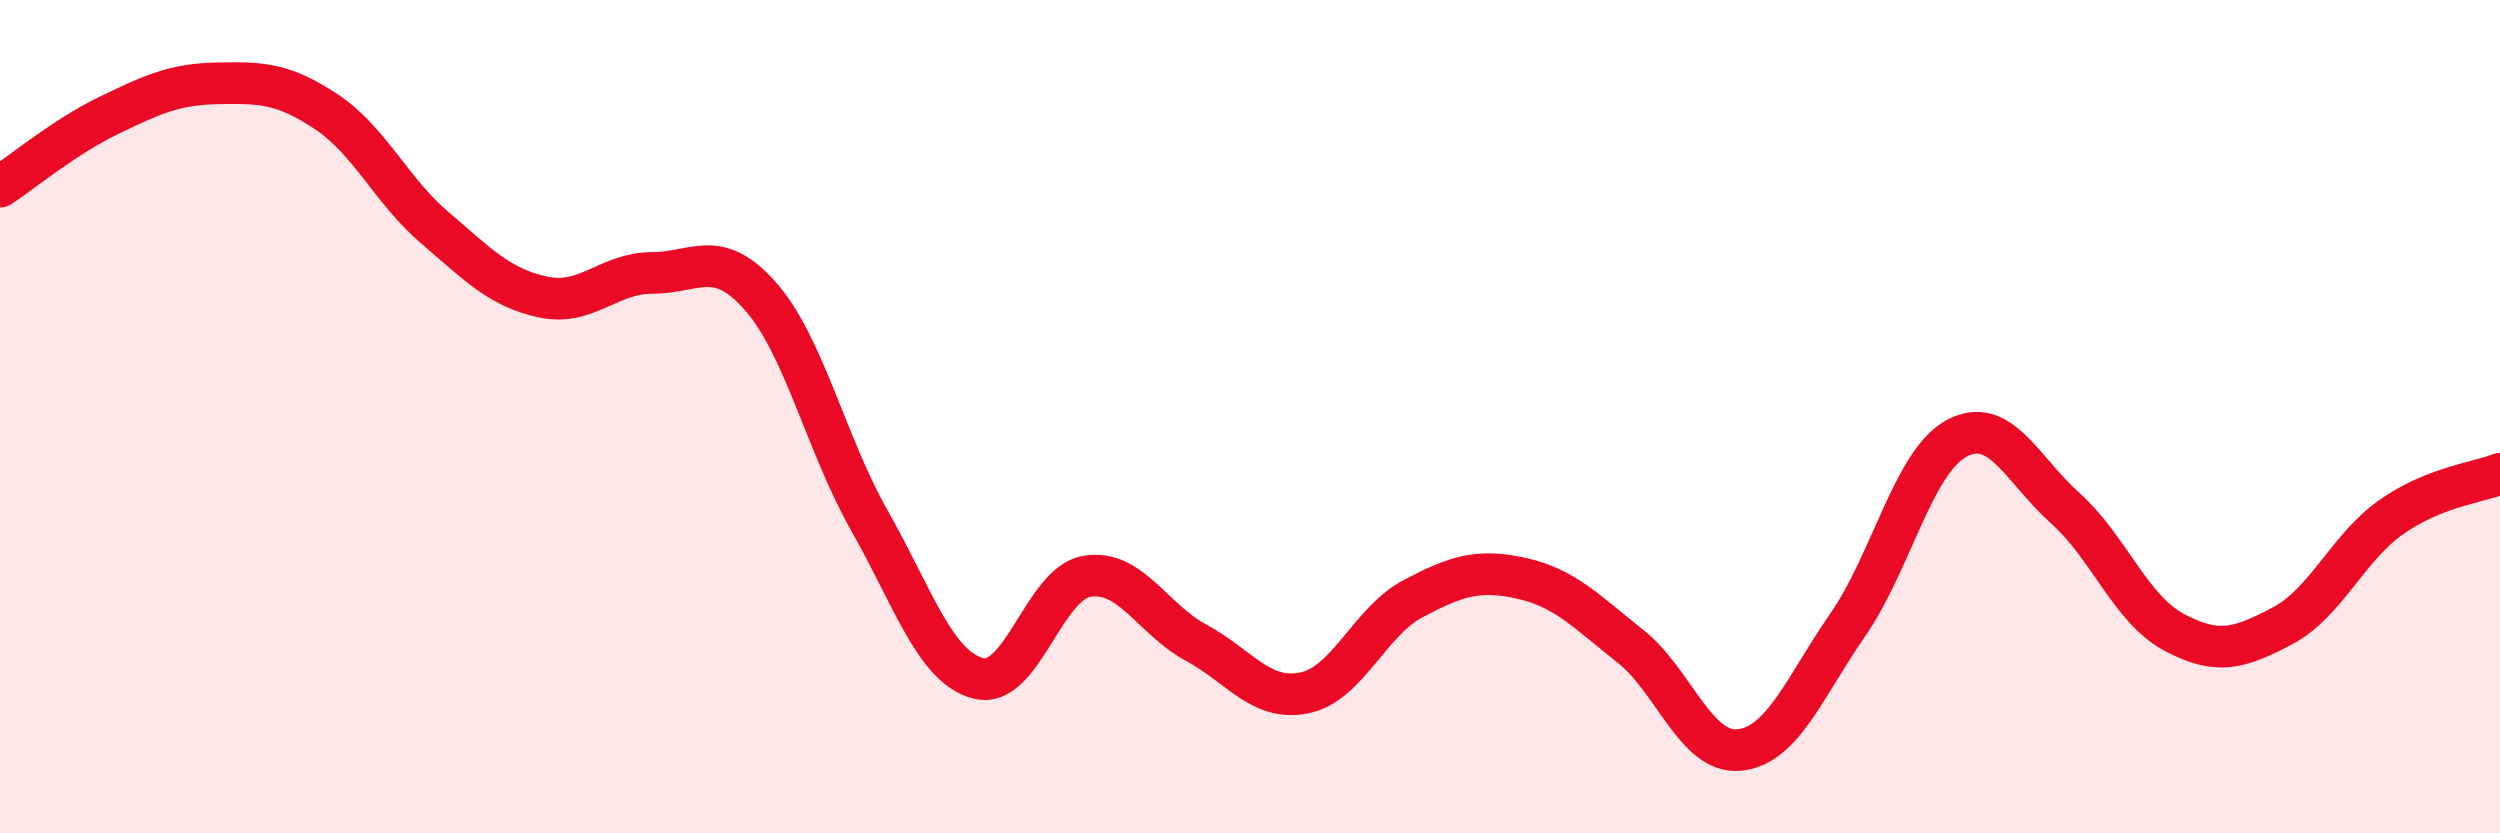
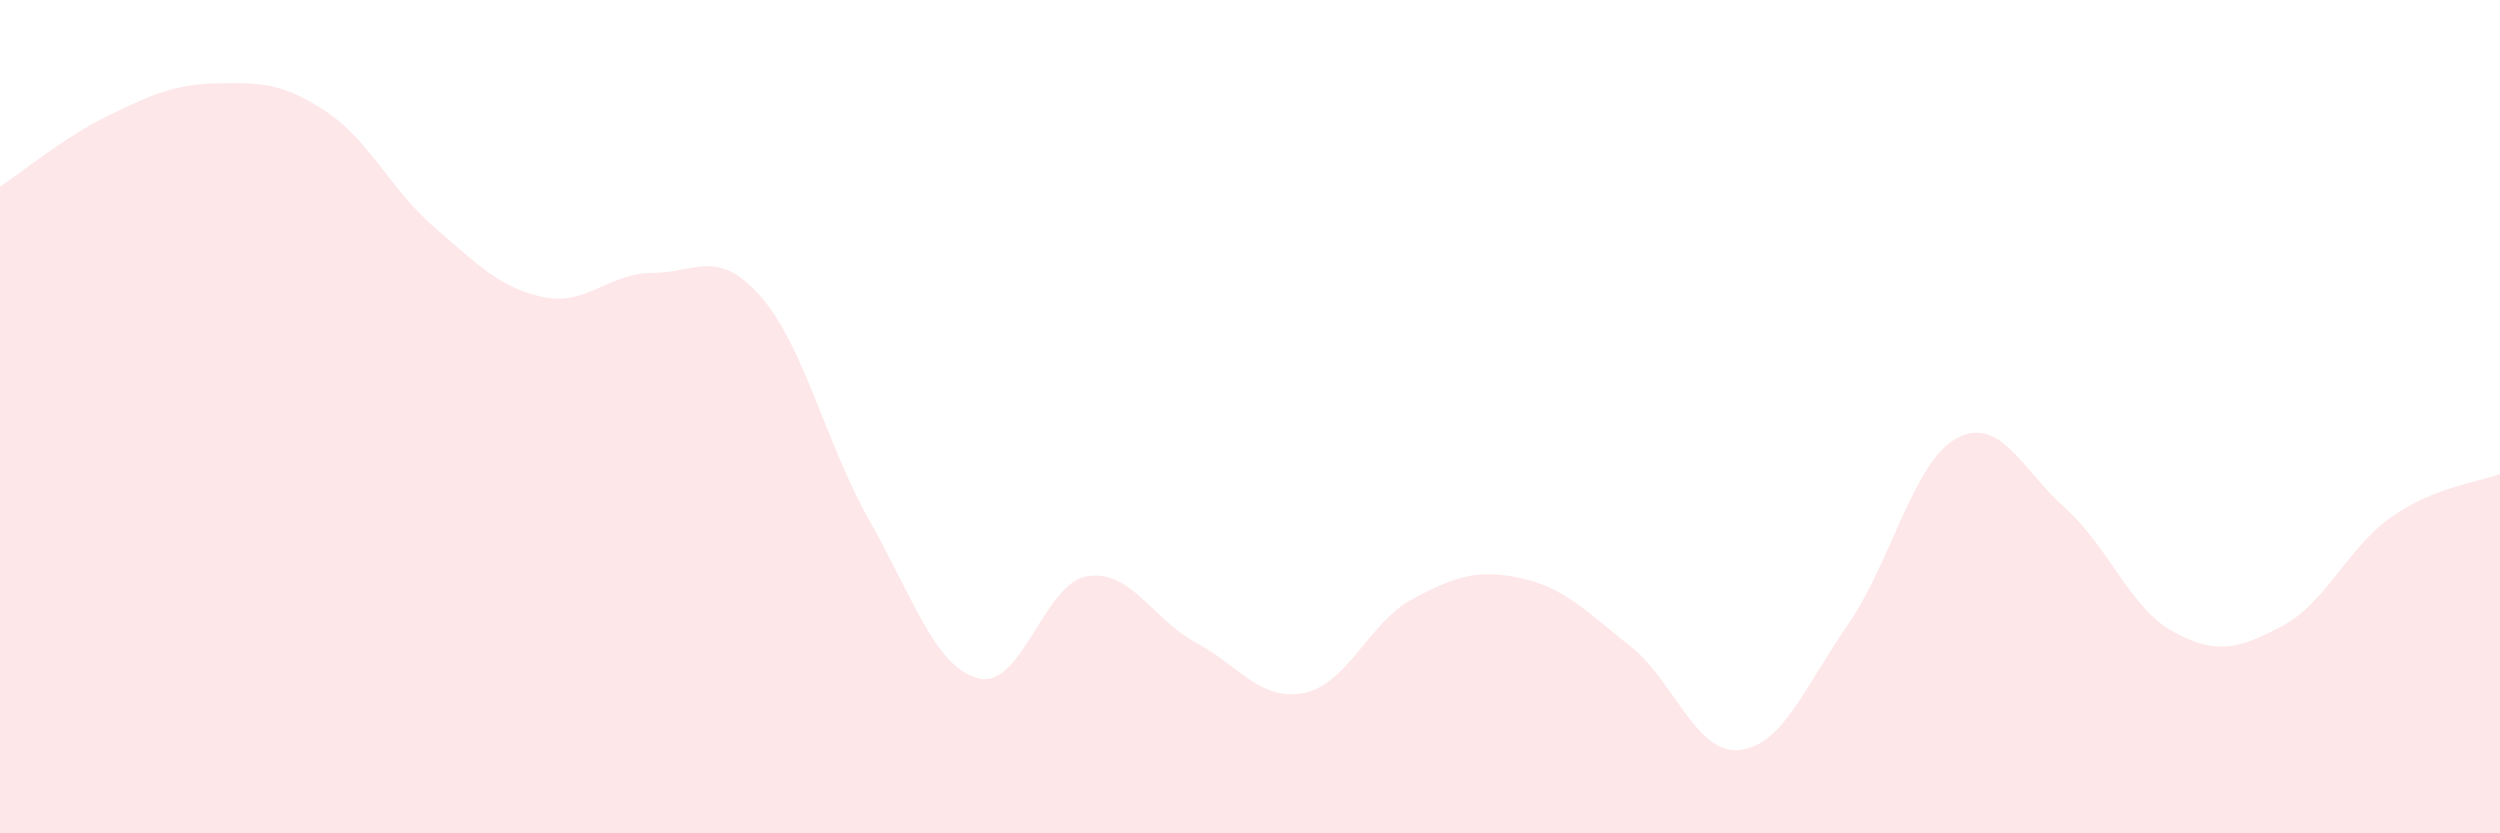
<svg xmlns="http://www.w3.org/2000/svg" width="60" height="20" viewBox="0 0 60 20">
  <path d="M 0,4.48 C 0.52,4.14 1.57,3.27 2.61,2.77 C 3.65,2.27 4.18,2.02 5.22,2 C 6.26,1.98 6.79,1.99 7.83,2.68 C 8.87,3.37 9.39,4.57 10.43,5.46 C 11.47,6.35 12,6.91 13.04,7.13 C 14.08,7.35 14.61,6.55 15.65,6.55 C 16.69,6.55 17.22,5.93 18.26,7.12 C 19.3,8.31 19.83,10.67 20.87,12.5 C 21.91,14.33 22.44,16.01 23.48,16.28 C 24.52,16.55 25.05,14 26.09,13.83 C 27.13,13.66 27.66,14.86 28.7,15.42 C 29.74,15.98 30.26,16.84 31.3,16.63 C 32.34,16.42 32.87,14.92 33.91,14.37 C 34.95,13.82 35.48,13.65 36.52,13.88 C 37.56,14.11 38.09,14.69 39.13,15.51 C 40.17,16.33 40.7,18.1 41.74,18 C 42.78,17.9 43.31,16.49 44.35,14.99 C 45.39,13.49 45.92,11.08 46.96,10.52 C 48,9.96 48.53,11.27 49.57,12.2 C 50.61,13.13 51.13,14.61 52.17,15.17 C 53.21,15.73 53.74,15.57 54.78,15.02 C 55.82,14.47 56.35,13.14 57.39,12.41 C 58.43,11.68 59.48,11.58 60,11.37L60 20L0 20Z" fill="#EB0A25" opacity="0.1" stroke-linecap="round" stroke-linejoin="round" />
-   <path d="M 0,4.48 C 0.52,4.14 1.57,3.27 2.61,2.77 C 3.65,2.27 4.18,2.02 5.22,2 C 6.26,1.98 6.79,1.99 7.83,2.68 C 8.87,3.37 9.39,4.57 10.43,5.46 C 11.47,6.35 12,6.91 13.04,7.13 C 14.08,7.35 14.61,6.55 15.65,6.55 C 16.69,6.55 17.22,5.93 18.26,7.12 C 19.3,8.31 19.83,10.67 20.87,12.5 C 21.91,14.33 22.44,16.01 23.48,16.28 C 24.52,16.55 25.05,14 26.09,13.83 C 27.13,13.66 27.66,14.86 28.7,15.42 C 29.74,15.98 30.26,16.84 31.3,16.63 C 32.34,16.42 32.87,14.92 33.91,14.37 C 34.95,13.82 35.48,13.65 36.52,13.88 C 37.56,14.11 38.09,14.69 39.13,15.51 C 40.17,16.33 40.7,18.1 41.74,18 C 42.78,17.9 43.31,16.49 44.35,14.99 C 45.39,13.49 45.92,11.08 46.96,10.52 C 48,9.96 48.53,11.27 49.57,12.2 C 50.61,13.13 51.13,14.61 52.17,15.17 C 53.21,15.73 53.74,15.57 54.78,15.02 C 55.82,14.47 56.35,13.14 57.39,12.41 C 58.43,11.68 59.48,11.58 60,11.37" stroke="#EB0A25" stroke-width="1" fill="none" stroke-linecap="round" stroke-linejoin="round" />
</svg>